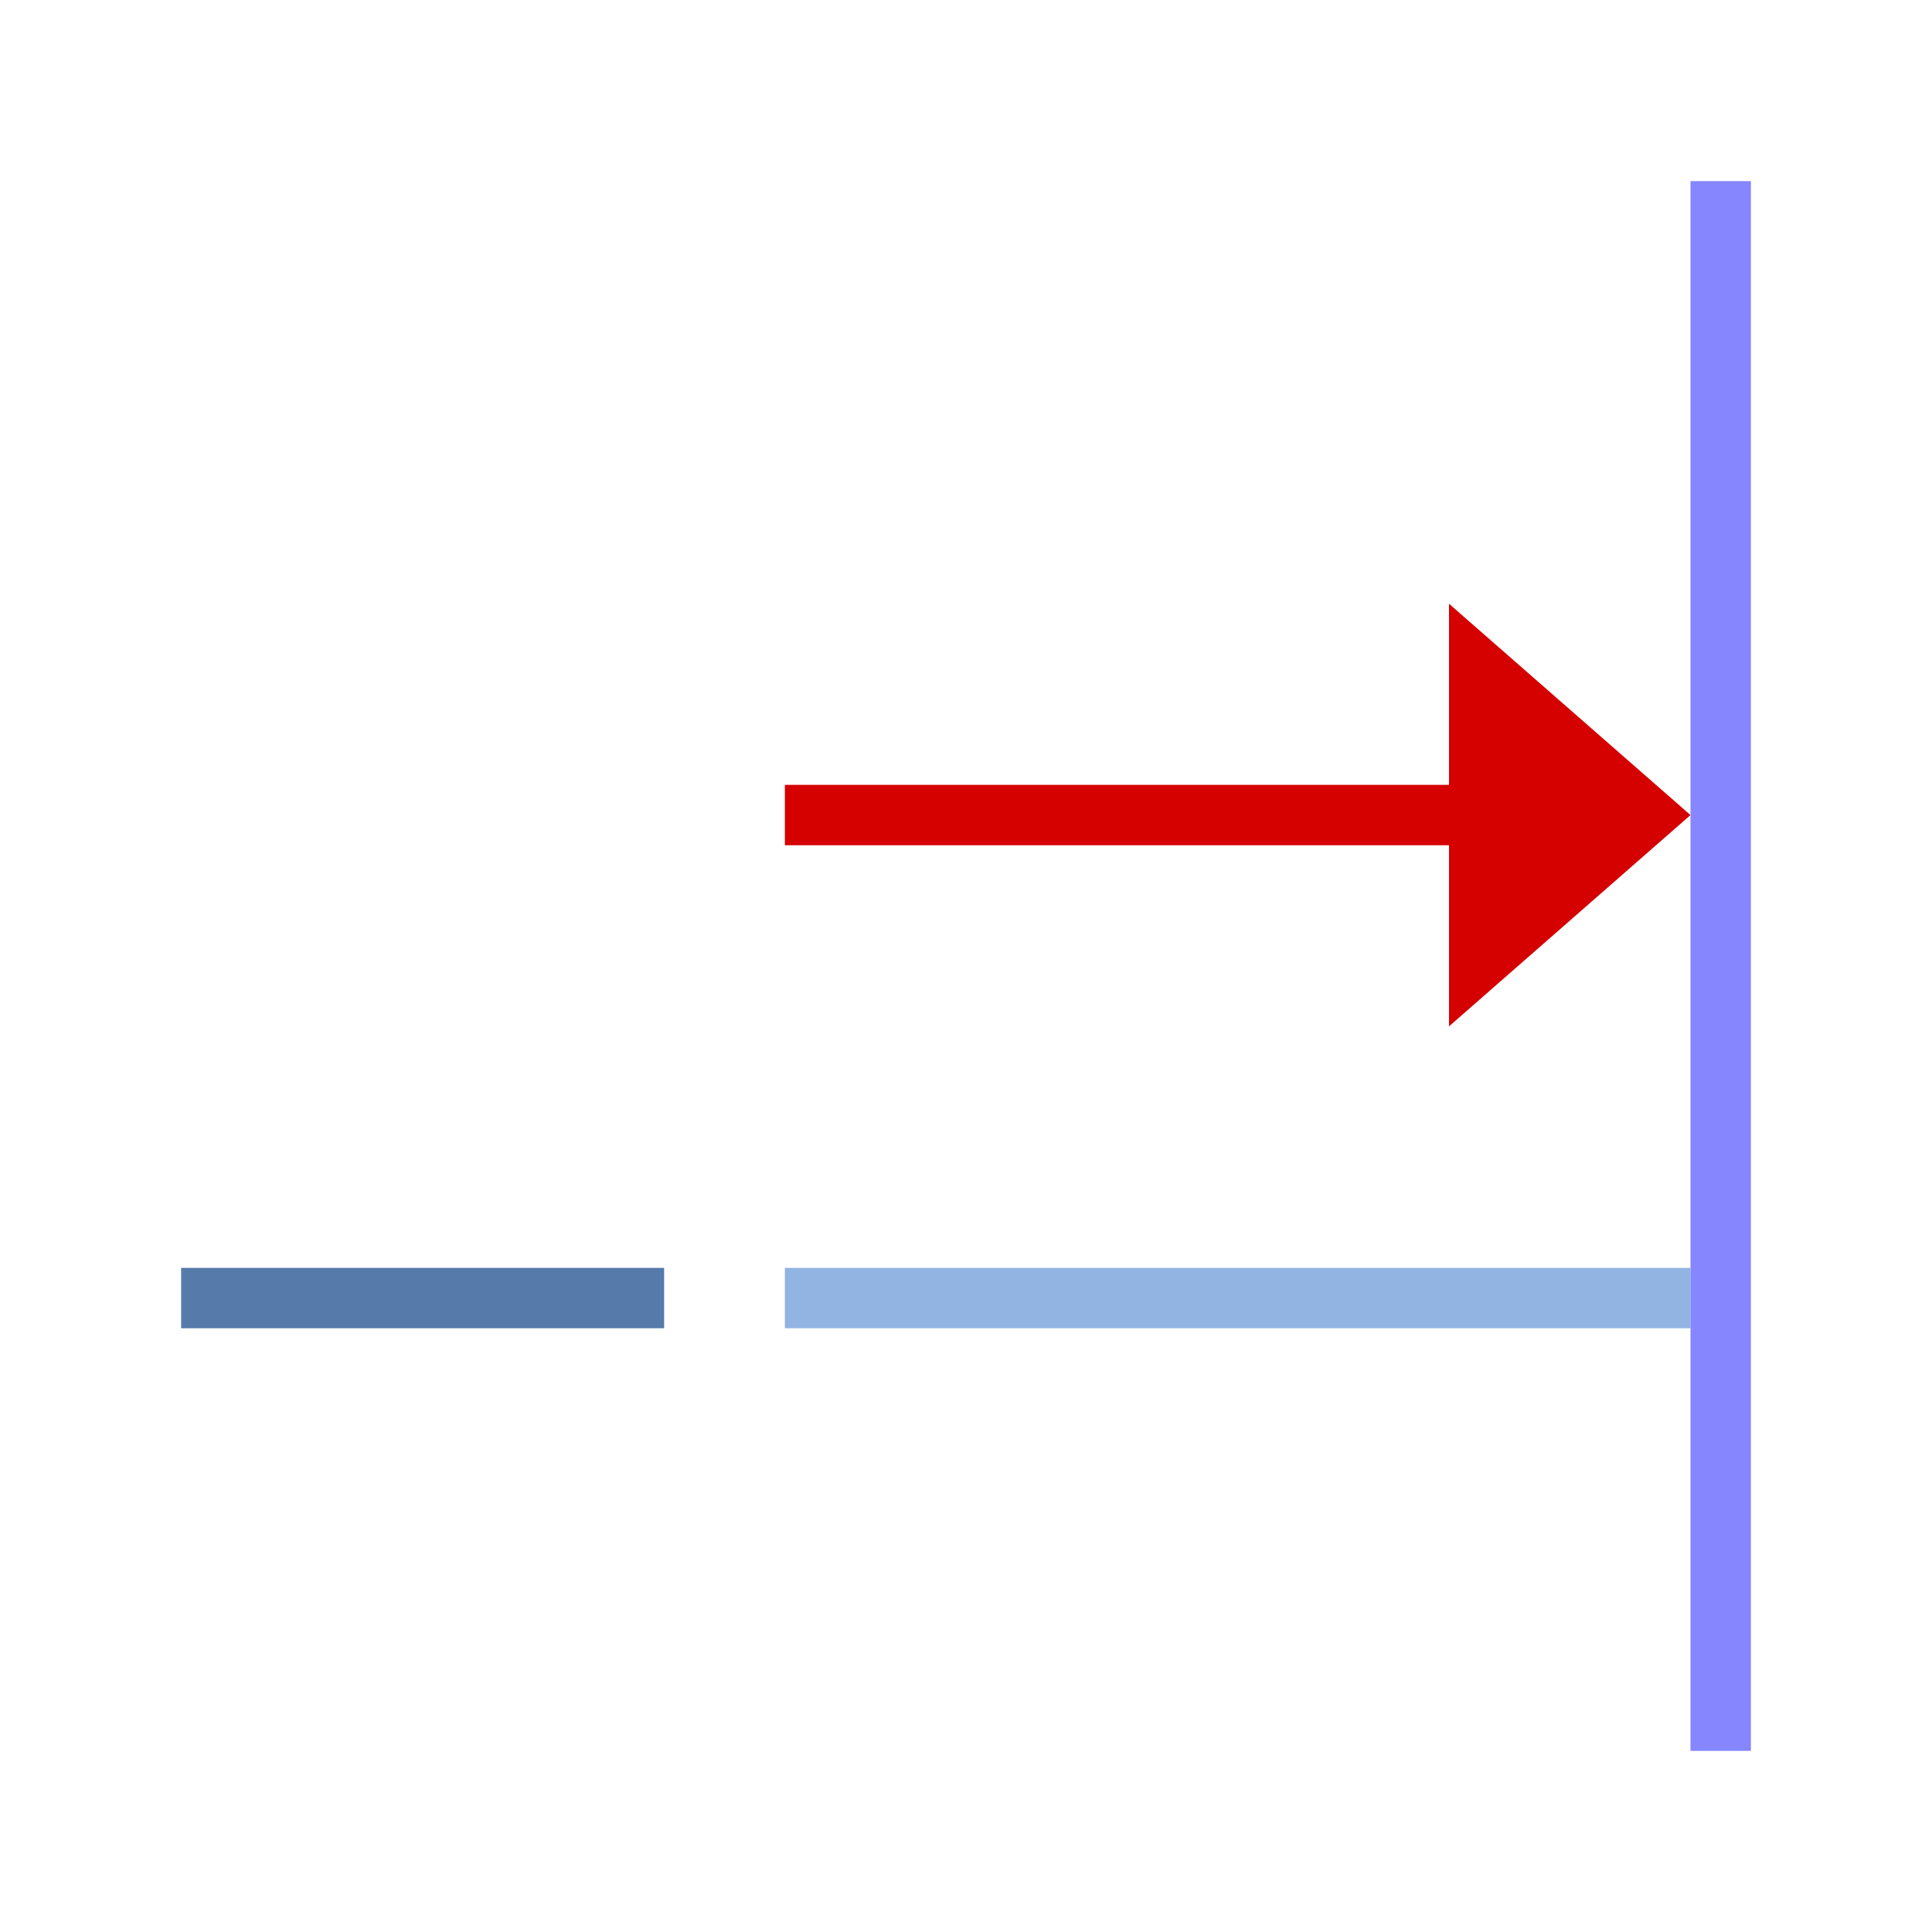
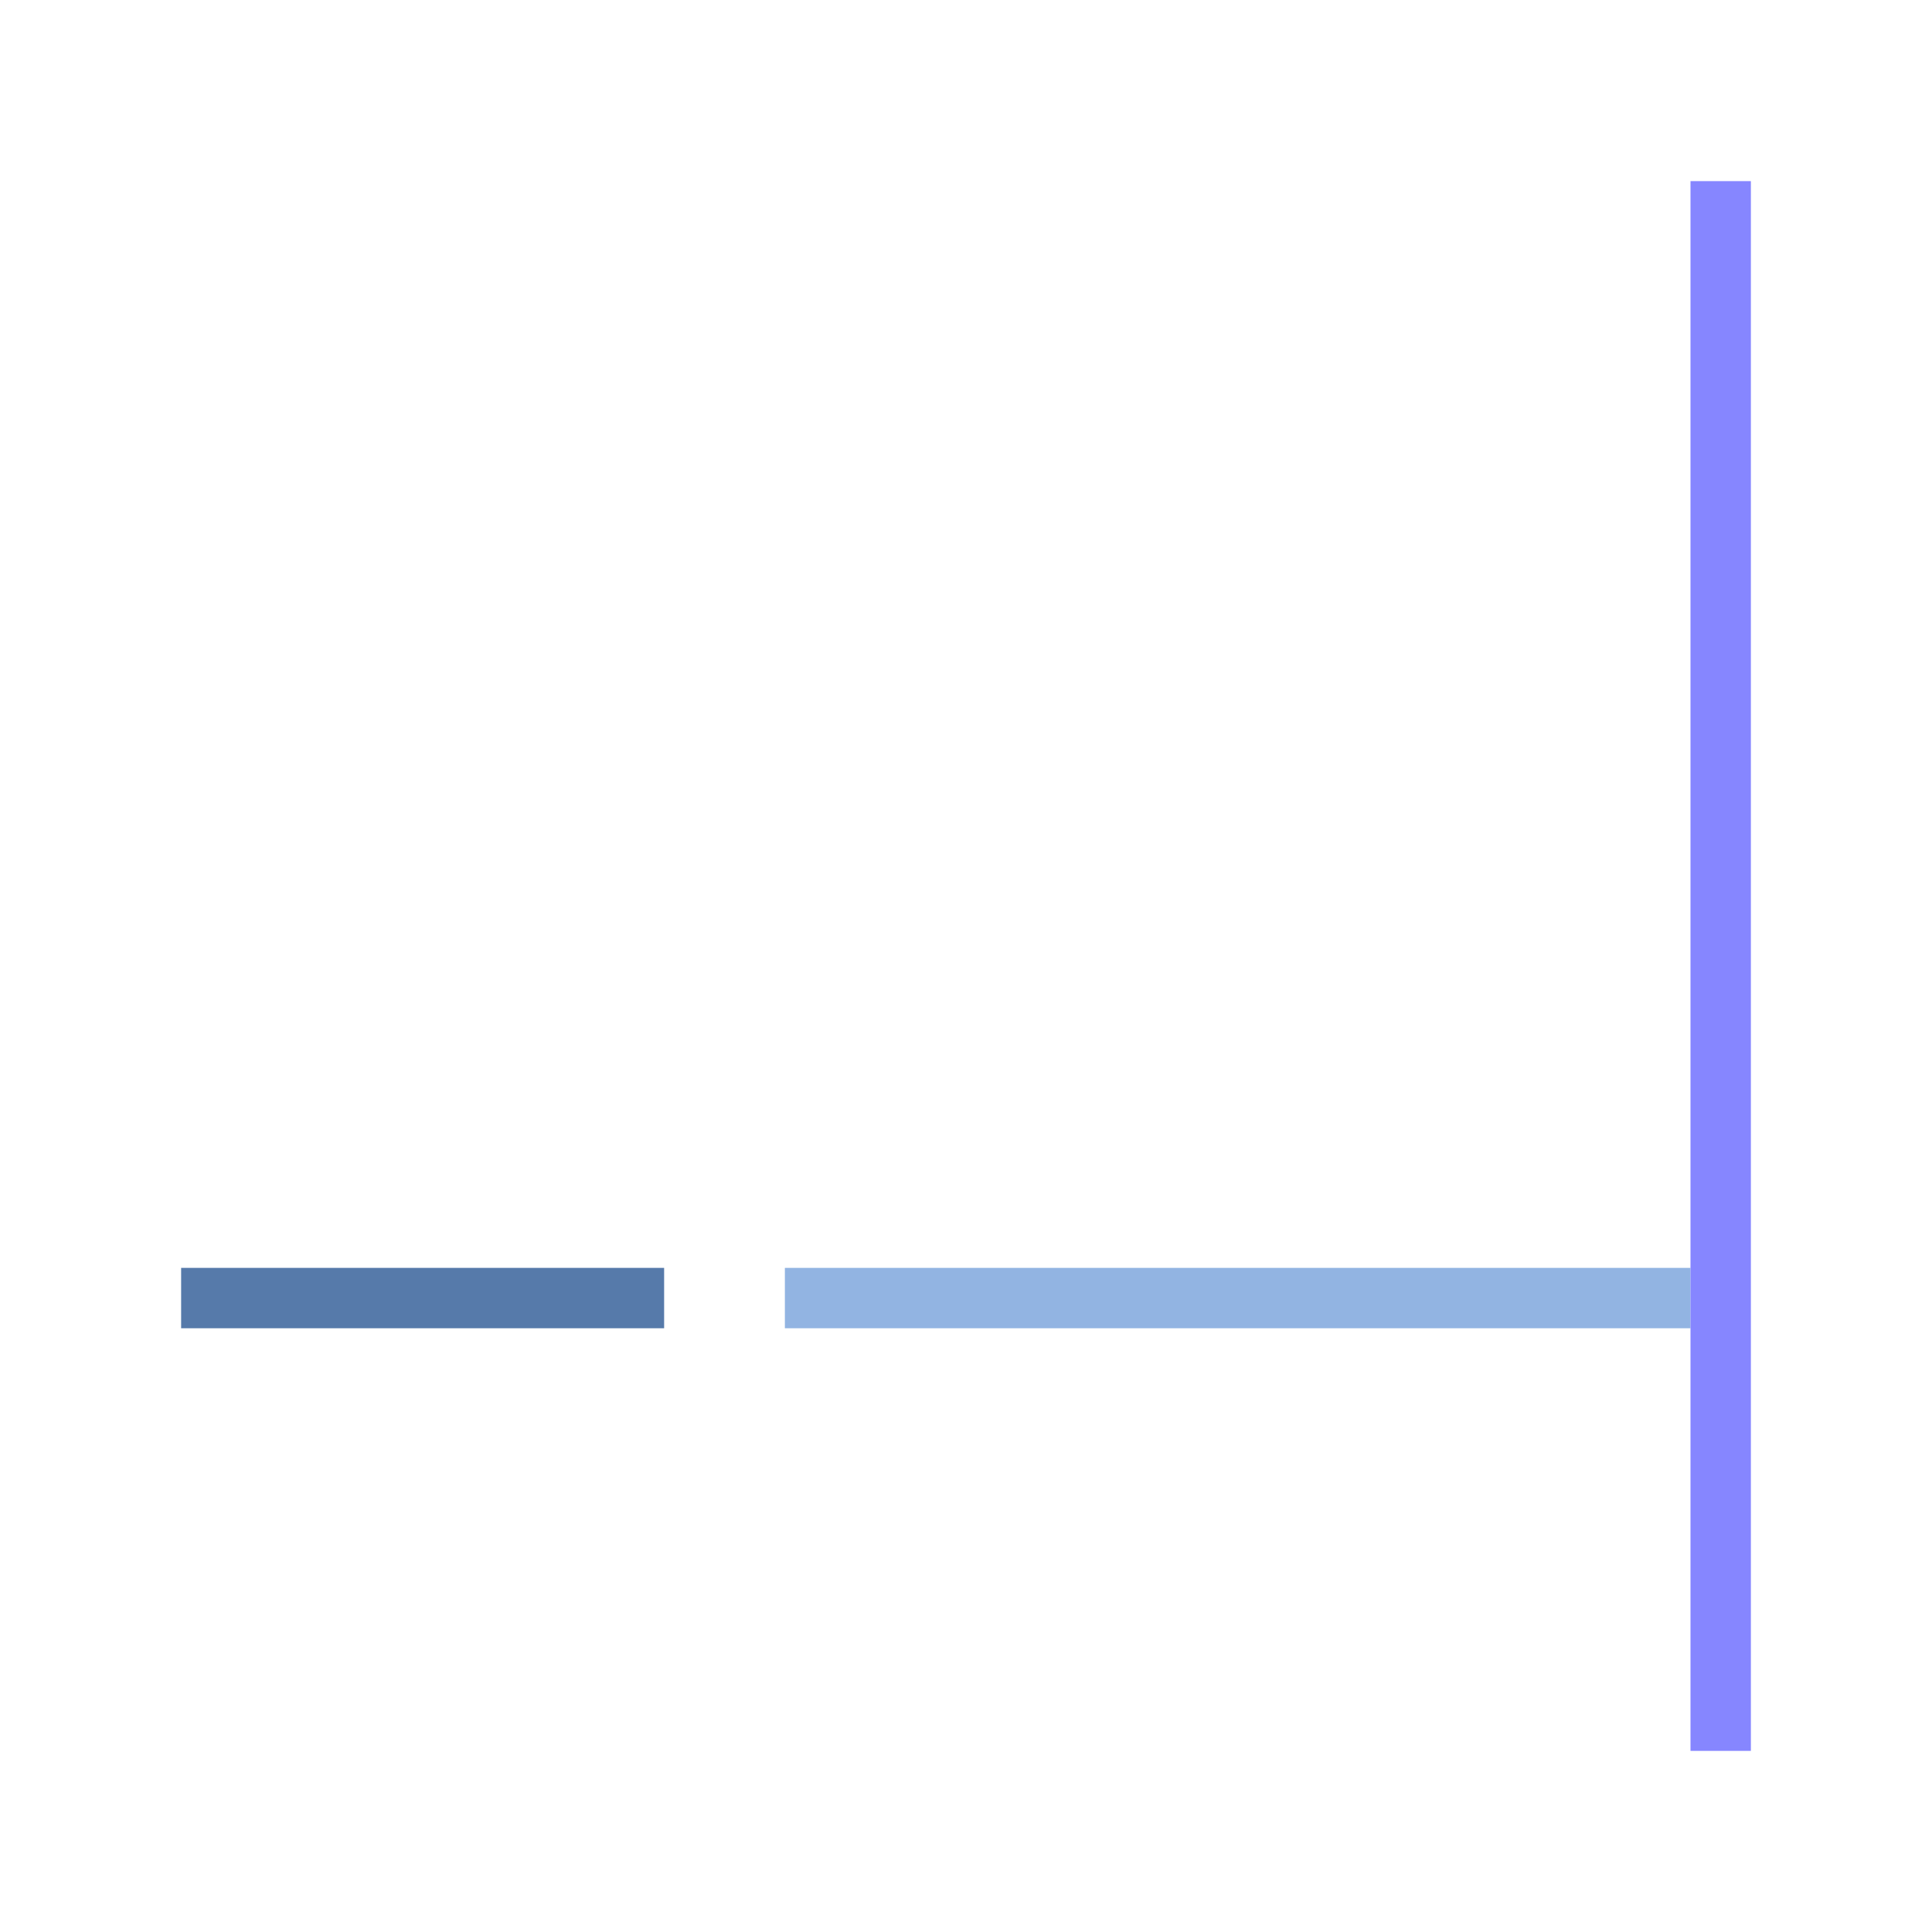
<svg xmlns="http://www.w3.org/2000/svg" version="1.1" id="图层_1" x="0px" y="0px" width="32px" height="32px" viewBox="0 0 32 32" style="enable-background:new 0 0 32 32;" xml:space="preserve">
  <rect x="3" y="21" style="fill:#567AAA;" width="8" height="1" />
  <rect x="13" y="21" style="fill:#92B4E2;" width="15" height="1" />
-   <polygon style="fill:#D50000;" points="13,13 24,13 24,10 28,13.5 24,17 24,14 13,14 " />
  <rect x="28" y="3" style="fill:#8686FF;" width="1" height="26" />
</svg>